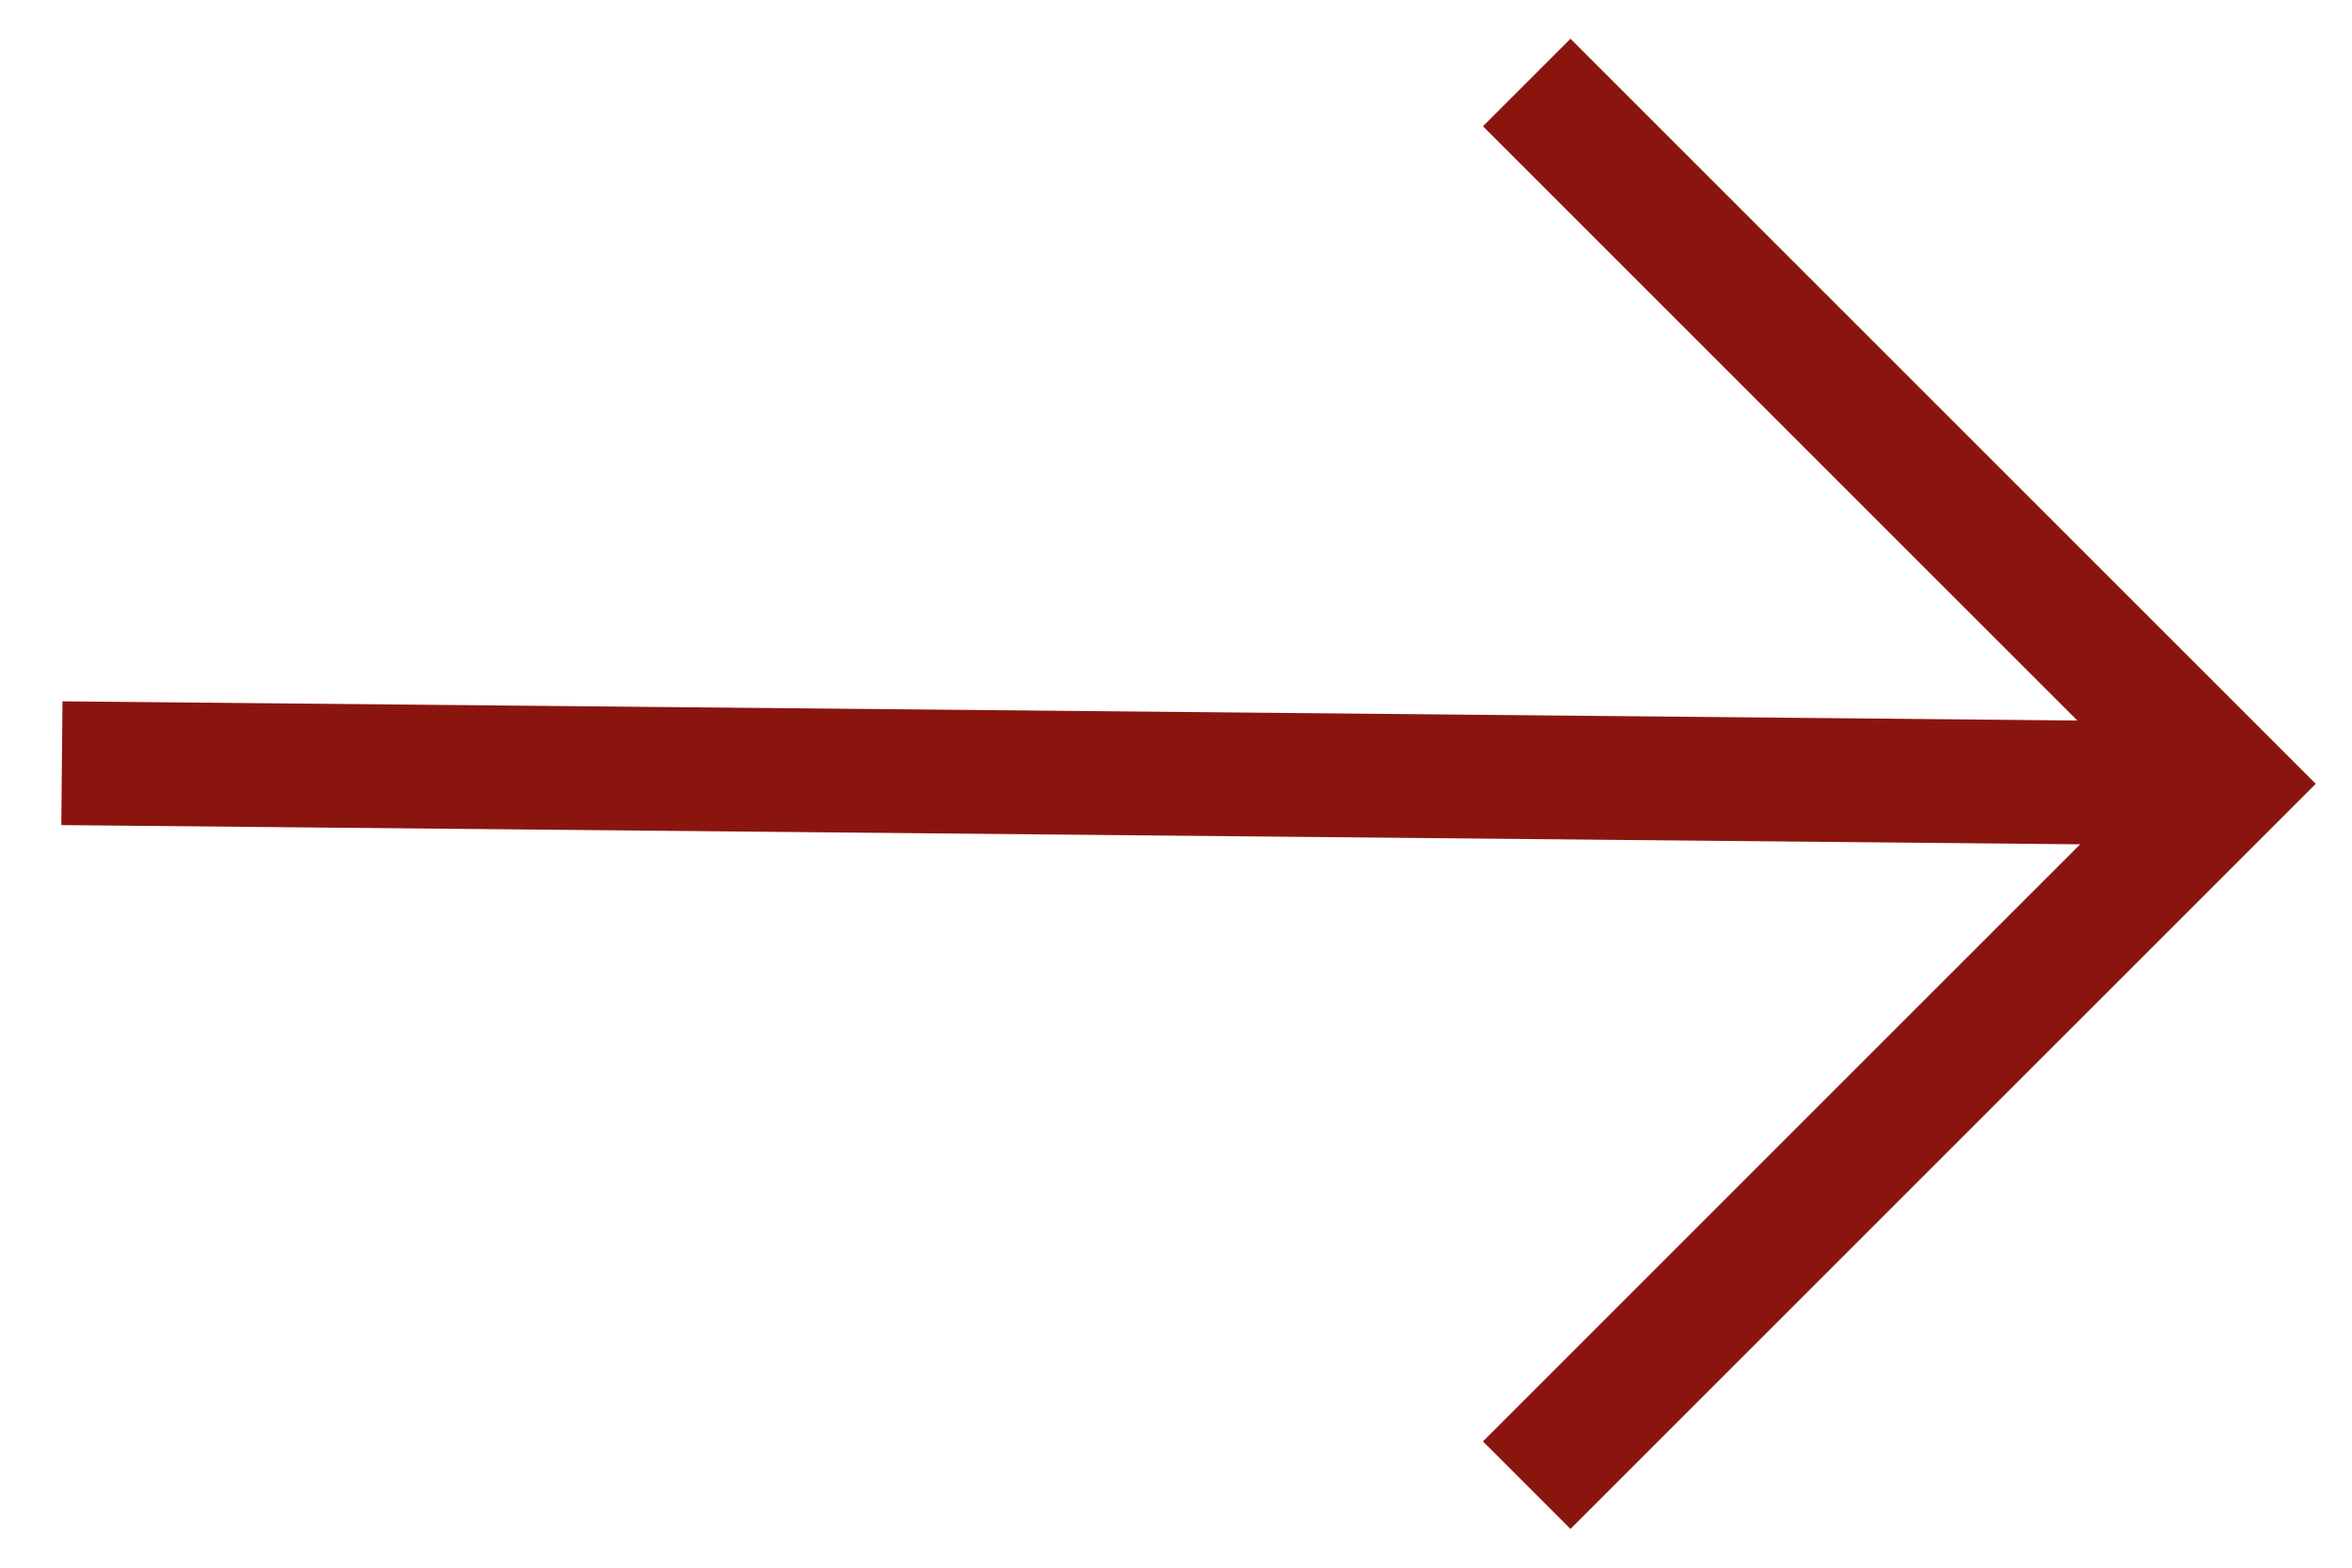
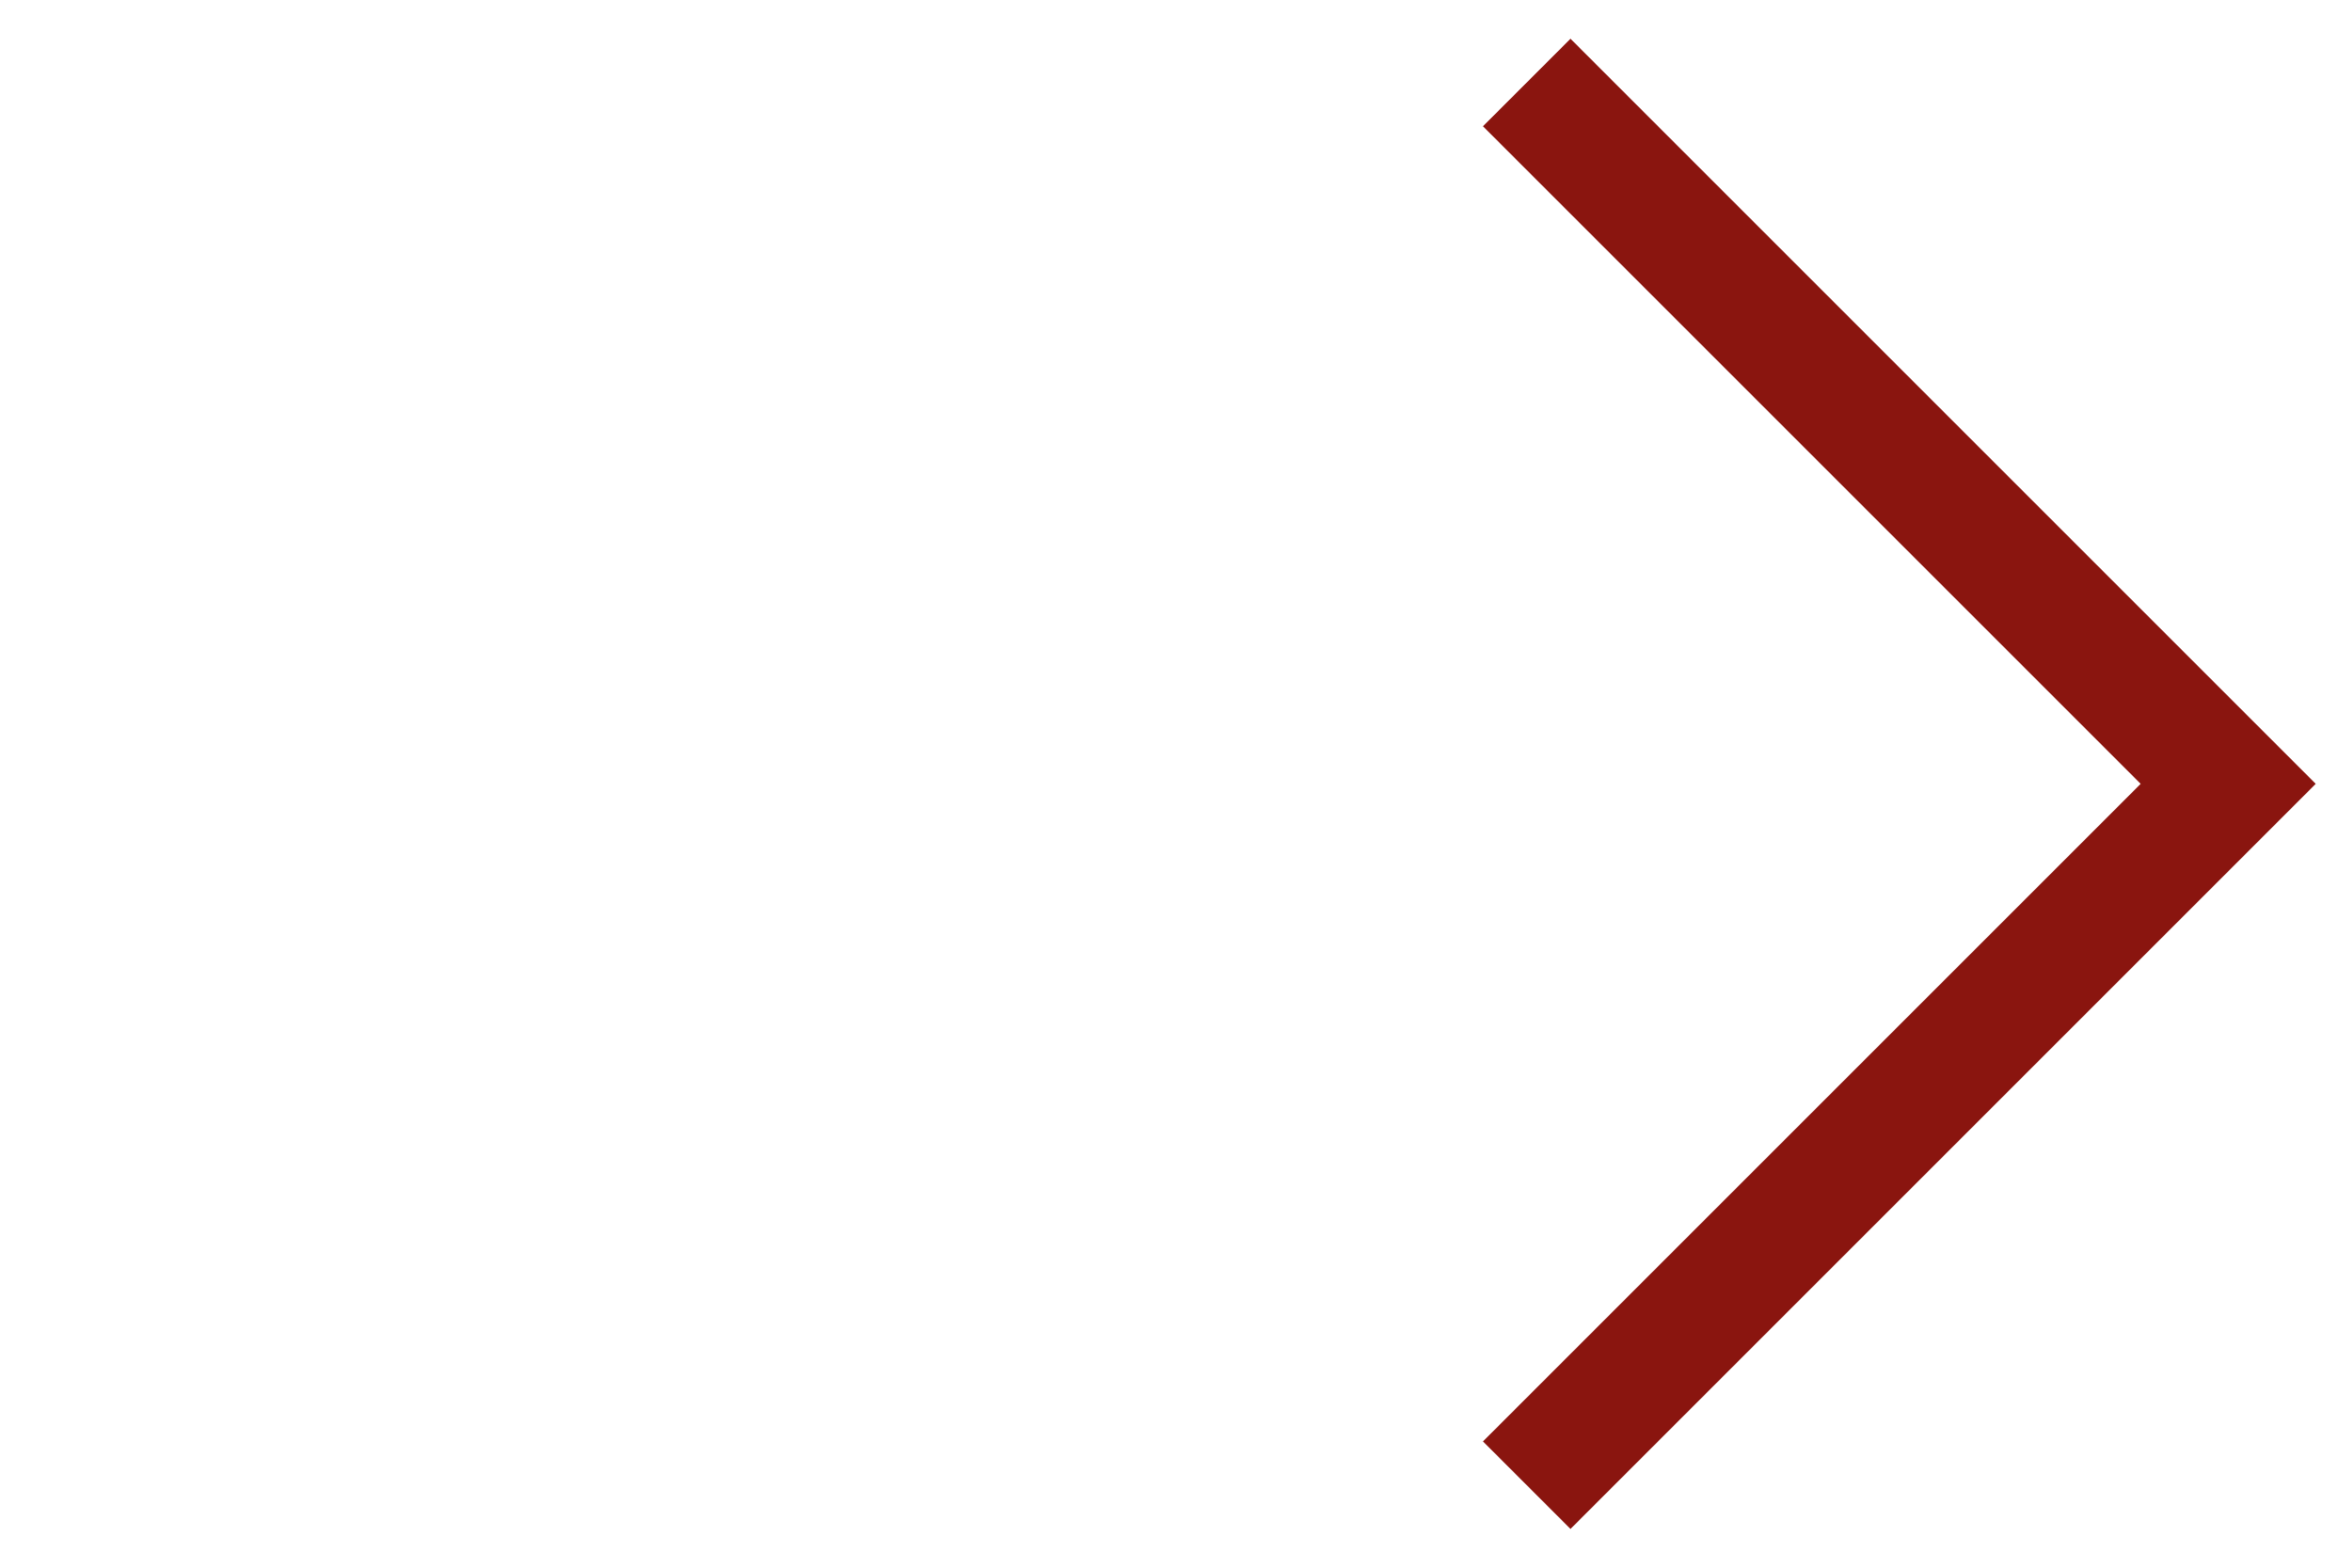
<svg xmlns="http://www.w3.org/2000/svg" version="1.1" id="圖層_1" x="0px" y="0px" viewBox="0 0 57 38" style="enable-background:new 0 0 57 38;" xml:space="preserve">
  <style type="text/css">
	.st0{fill:none;stroke:#8A150F;stroke-width:3;}
</style>
  <g>
    <g>
      <g>
-         <path class="st0" d="M37,2l17,17L37,36 M54,19L1.5,18.5" />
+         <path class="st0" d="M37,2l17,17L37,36 M54,19" />
      </g>
    </g>
  </g>
</svg>